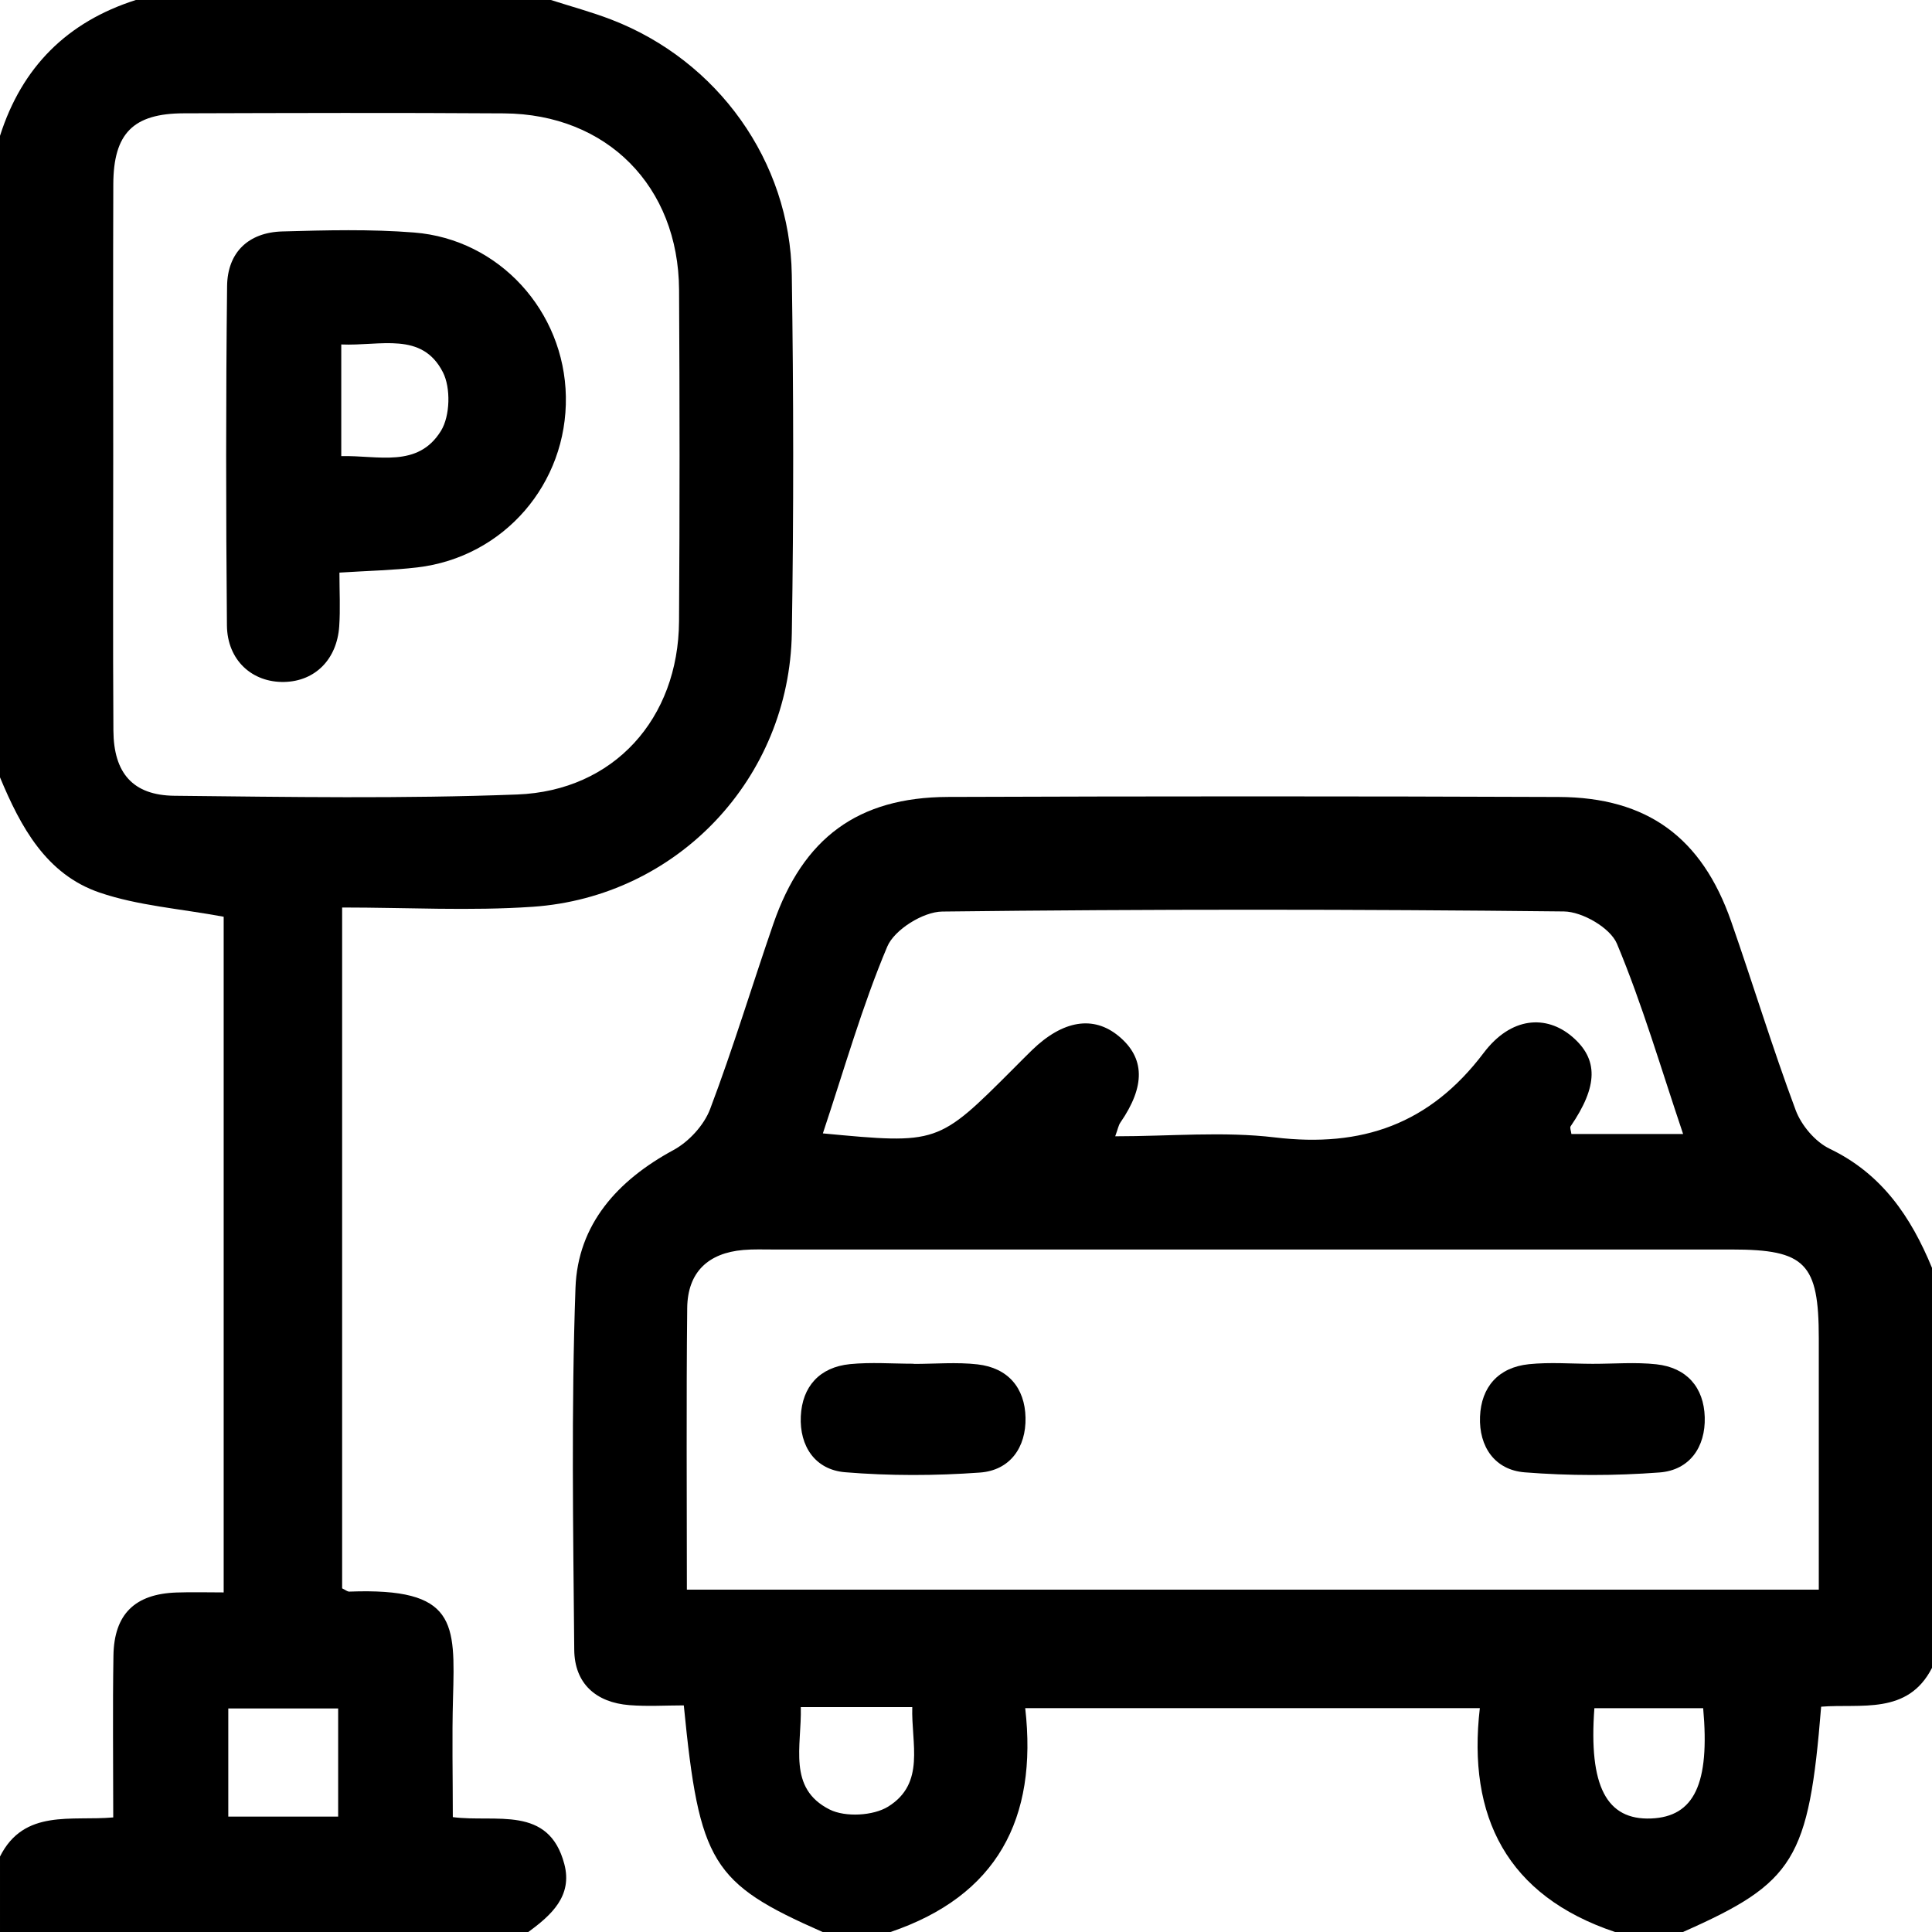
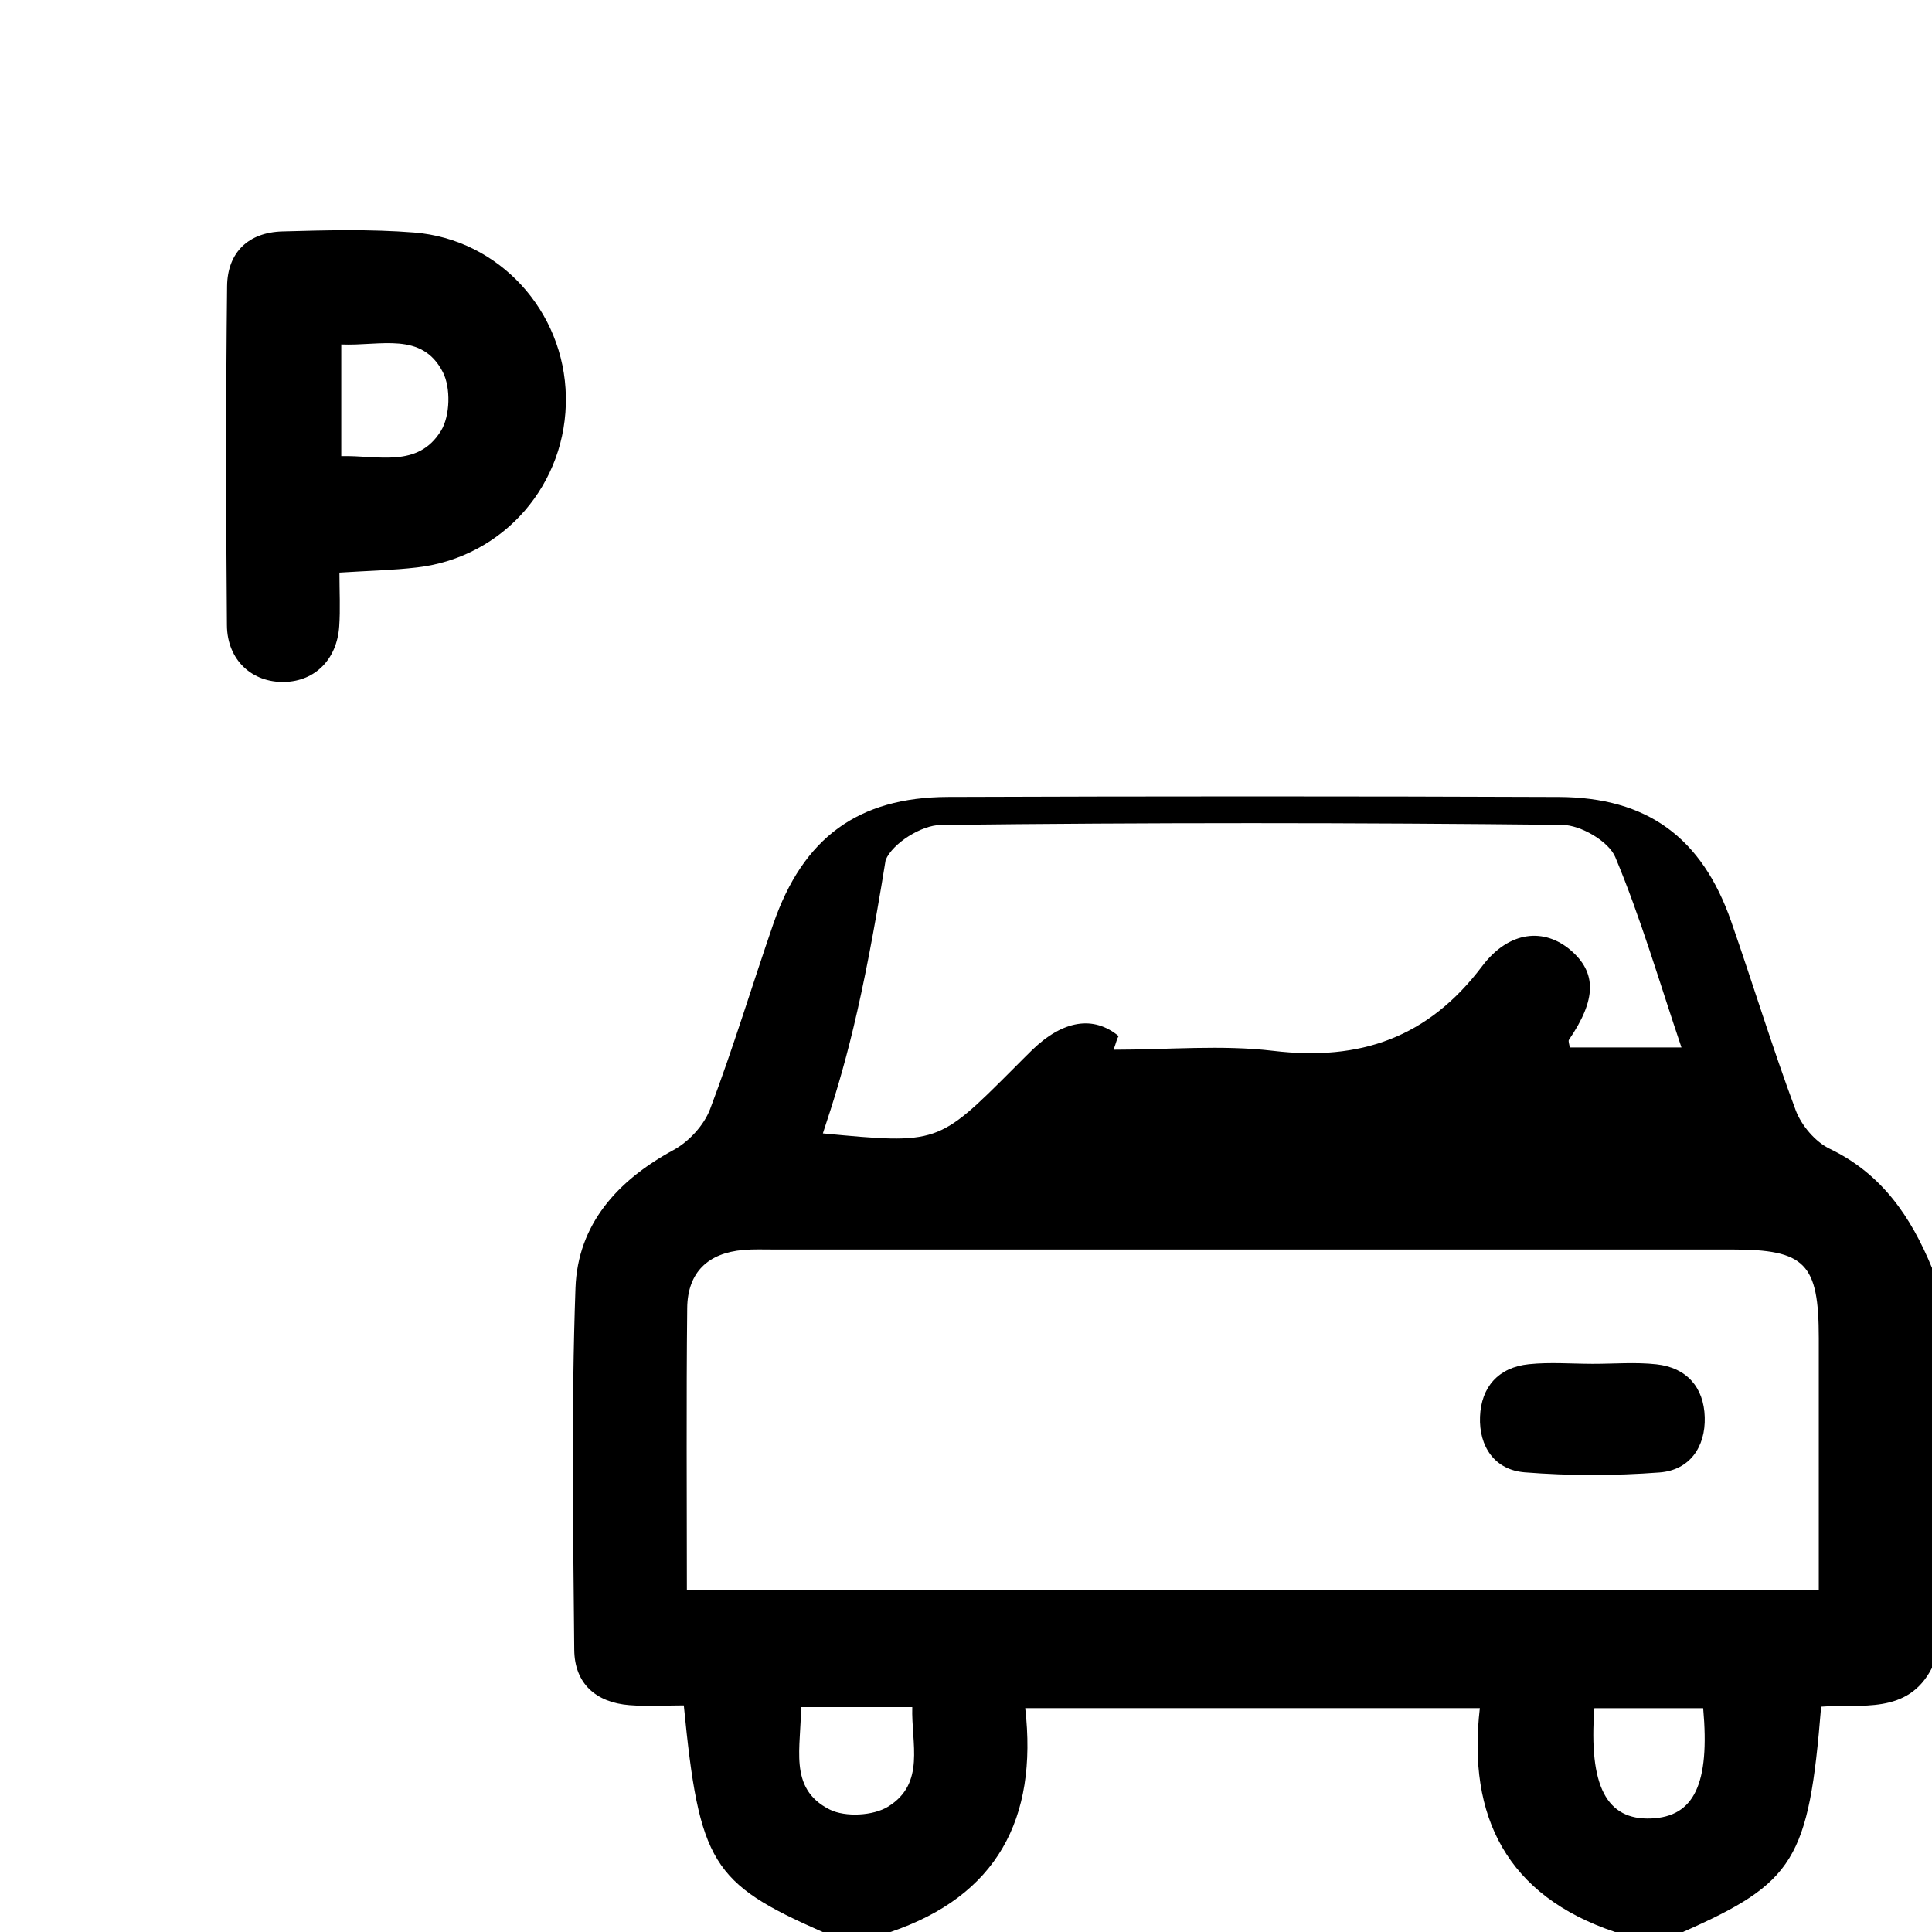
<svg xmlns="http://www.w3.org/2000/svg" class="svgImg" width="100%" height="100%" version="1.1" id="Layer_1" x="0px" y="0px" viewBox="0 0 1024.957 1024.957" enable-background="new 0 0 1024.957 1024.957" xml:space="preserve">
  <g>
-     <path fill="currentColor" d="M436.407,1024.957c-58.776-25.891-65.424-36.542-73.638-120.219c-9.418,0-19.196,0.626-28.865-0.136   c-17.809-1.403-29.098-11.514-29.256-29.339c-0.566-63.994-1.617-128.053,0.654-191.976c1.197-33.698,22.241-57.051,51.969-73.153   c8.151-4.414,16.201-13.151,19.452-21.739c12.24-32.338,22.231-65.518,33.531-98.222c15.76-45.611,44.858-67.212,92.646-67.385   c108.005-0.391,216.014-0.413,324.019,0.019c47.012,0.188,75.967,21.526,91.501,66.039c11.619,33.295,21.889,67.076,34.211,100.098   c3.016,8.083,10.387,16.813,18.04,20.485c27.746,13.312,43.147,36.179,54.286,63.198c0,70.733,0,141.465,0,212.198   c-12.852,25.213-37.901,18.895-58.81,20.605c-6.561,81.181-14.17,93.385-73.314,119.526c-12.011,0-24.022,0-36.034,0   c-57.335-19.206-78.415-61.197-71.722-118.77c-81.775,0-160.606,0-241.184,0c6.709,58.785-15.012,99.601-71.453,118.77   C460.43,1024.957,448.419,1024.957,436.407,1024.957z M364.399,843.34c201.405,0,400.453,0,600.502,0   c0-45.417,0.006-89.392-0.002-133.367c-0.007-39.786-7.106-47.084-46.073-47.089c-169.478-0.02-338.957-0.01-508.435,0   c-5.336,0-10.701-0.208-16.004,0.244c-18.815,1.605-29.608,11.873-29.81,30.819C364.049,743.254,364.399,792.572,364.399,843.34z    M436.544,601.282c61.017,5.754,61.016,5.754,101.098-34.347c3.298-3.299,6.559-6.637,9.911-9.88   c16.384-15.852,32.549-18.441,45.918-7.393c13.989,11.561,14.237,26.566,0.872,45.928c-0.964,1.396-1.253,3.259-2.707,7.229   c29.254,0,57.347-2.675,84.73,0.599c46.141,5.517,82.155-6.992,110.763-44.861c14.524-19.225,33.181-20.255,46.861-8.641   c14.092,11.964,13.82,26.315-0.752,47.614c-0.511,0.748,0.207,2.336,0.419,4.079c18.865,0,37.768,0,59.259,0   c-11.808-35.013-21.63-68.751-35.107-100.959c-3.516-8.403-18.364-17.002-28.099-17.109   c-109.949-1.204-219.921-1.264-329.867,0.052c-10.096,0.121-25.336,9.599-29.122,18.561   C457.381,533.735,447.993,566.984,436.544,601.282z M424.835,905.661c0.541,20.717-7.185,43.06,15.346,54.337   c8.271,4.14,23.11,3.34,31.007-1.564c19.914-12.366,12.197-33.456,12.785-52.774C463.933,905.661,445.614,905.661,424.835,905.661z    M903.561,906.218c-20.222,0-39.041,0-57.715,0c-3.069,41.421,6.468,59.465,30.099,58.516   C898.756,963.818,907.185,946.384,903.561,906.218z" />
-     <path fill="currentColor" d="M292.273,0c10.71,3.443,21.618,6.373,32.098,10.414c56.37,21.733,94.788,75.08,95.685,135.374   c0.941,63.304,1.036,126.646,0.023,189.947c-1.235,77.095-60.574,140.05-137.495,145.328c-33.105,2.271-66.497,0.38-101.079,0.38   c0,122.194,0,241.763,0,361.195c1.581,0.741,2.734,1.775,3.847,1.733c56.847-2.115,56.094,16.297,54.973,56.69   c-0.57,20.52-0.1,41.068-0.1,62.953c22.836,2.987,50.863-6.532,59.158,24.905c4.46,16.901-6.885,27.108-19.121,36.037   c-93.421,0-186.841,0-280.262,0c0-13.512,0-26.775,0-40.037c12.756-25.442,37.991-18.739,60.072-20.748   c0-30.056-0.342-57.965,0.109-85.862c0.356-22.015,11.404-32.697,33.458-33.459c8.372-0.289,16.763-0.047,25.023-0.047   c0-121.98,0-241.423,0-358.457c-23.242-4.31-45.461-5.869-65.836-12.827C24.444,463.828,10.921,438.603,0,412.385   C0,298.946,0,185.506,0,72.067C11.592,35.614,35.627,11.605,72.067,0C145.469,0,218.871,0,292.273,0z M60.067,241.669   c0,48.637-0.21,97.275,0.094,145.91c0.141,22.513,10.273,34.35,32.351,34.586c60.613,0.646,121.302,1.624,181.841-0.672   c51.372-1.948,85.539-40.305,85.883-91.847c0.392-58.628,0.349-117.262,0.019-175.891c-0.309-54.941-38.283-93.246-92.866-93.607   c-56.629-0.374-113.264-0.208-169.895-0.036c-26.852,0.082-37.29,10.628-37.387,37.645   C59.935,145.727,60.059,193.698,60.067,241.669z M179.396,906.372c-20.818,0-39.658,0-58.285,0c0,19.918,0,38.295,0,57.354   c19.848,0,38.686,0,58.285,0C179.396,944.188,179.396,925.82,179.396,906.372z" />
-     <path fill="currentColor" d="M484.779,723.581c11.289,0,22.695-1.025,33.84,0.244c16.102,1.834,25.097,12.424,25.44,28.236   c0.343,15.818-8.22,27.994-24.183,29.153c-23.738,1.724-47.816,1.783-71.526-0.169c-15.926-1.311-24.232-13.84-23.513-29.644   c0.719-15.779,9.949-26.103,26.084-27.706c11.181-1.111,22.562-0.214,33.853-0.214   C484.777,723.516,484.778,723.549,484.779,723.581z" />
+     <path fill="currentColor" d="M436.407,1024.957c-58.776-25.891-65.424-36.542-73.638-120.219c-9.418,0-19.196,0.626-28.865-0.136   c-17.809-1.403-29.098-11.514-29.256-29.339c-0.566-63.994-1.617-128.053,0.654-191.976c1.197-33.698,22.241-57.051,51.969-73.153   c8.151-4.414,16.201-13.151,19.452-21.739c12.24-32.338,22.231-65.518,33.531-98.222c15.76-45.611,44.858-67.212,92.646-67.385   c108.005-0.391,216.014-0.413,324.019,0.019c47.012,0.188,75.967,21.526,91.501,66.039c11.619,33.295,21.889,67.076,34.211,100.098   c3.016,8.083,10.387,16.813,18.04,20.485c27.746,13.312,43.147,36.179,54.286,63.198c0,70.733,0,141.465,0,212.198   c-12.852,25.213-37.901,18.895-58.81,20.605c-6.561,81.181-14.17,93.385-73.314,119.526c-12.011,0-24.022,0-36.034,0   c-57.335-19.206-78.415-61.197-71.722-118.77c-81.775,0-160.606,0-241.184,0c6.709,58.785-15.012,99.601-71.453,118.77   C460.43,1024.957,448.419,1024.957,436.407,1024.957z M364.399,843.34c201.405,0,400.453,0,600.502,0   c0-45.417,0.006-89.392-0.002-133.367c-0.007-39.786-7.106-47.084-46.073-47.089c-169.478-0.02-338.957-0.01-508.435,0   c-5.336,0-10.701-0.208-16.004,0.244c-18.815,1.605-29.608,11.873-29.81,30.819C364.049,743.254,364.399,792.572,364.399,843.34z    M436.544,601.282c61.017,5.754,61.016,5.754,101.098-34.347c3.298-3.299,6.559-6.637,9.911-9.88   c16.384-15.852,32.549-18.441,45.918-7.393c-0.964,1.396-1.253,3.259-2.707,7.229   c29.254,0,57.347-2.675,84.73,0.599c46.141,5.517,82.155-6.992,110.763-44.861c14.524-19.225,33.181-20.255,46.861-8.641   c14.092,11.964,13.82,26.315-0.752,47.614c-0.511,0.748,0.207,2.336,0.419,4.079c18.865,0,37.768,0,59.259,0   c-11.808-35.013-21.63-68.751-35.107-100.959c-3.516-8.403-18.364-17.002-28.099-17.109   c-109.949-1.204-219.921-1.264-329.867,0.052c-10.096,0.121-25.336,9.599-29.122,18.561   C457.381,533.735,447.993,566.984,436.544,601.282z M424.835,905.661c0.541,20.717-7.185,43.06,15.346,54.337   c8.271,4.14,23.11,3.34,31.007-1.564c19.914-12.366,12.197-33.456,12.785-52.774C463.933,905.661,445.614,905.661,424.835,905.661z    M903.561,906.218c-20.222,0-39.041,0-57.715,0c-3.069,41.421,6.468,59.465,30.099,58.516   C898.756,963.818,907.185,946.384,903.561,906.218z" />
    <path fill="currentColor" d="M844.909,723.532c11.292,0.018,22.69-0.969,33.846,0.253c16.109,1.764,25.188,12.267,25.638,28.073   c0.45,15.805-8.02,28.102-23.981,29.306c-23.73,1.791-47.807,1.815-71.526-0.066c-15.939-1.264-24.323-13.678-23.714-29.493   c0.608-15.79,9.76-26.196,25.886-27.869C822.229,722.578,833.616,723.514,844.909,723.532z" />
    <path fill="currentColor" d="M180.075,303.778c0,10.094,0.518,19.324-0.111,28.475c-1.212,17.647-12.873,29.146-29.091,29.531   c-17.044,0.405-30.319-11.485-30.484-30.023c-0.534-59.99-0.589-119.992,0.088-179.979c0.202-17.856,11.293-28.489,29.295-28.998   c23.297-0.658,46.745-1.266,69.932,0.572c45.188,3.581,79.686,41.77,80.496,86.992c0.828,46.245-32.901,85.282-78.826,90.672   C208.317,302.553,195.111,302.813,180.075,303.778z M181.046,182.744c0,20.568,0,38.9,0,59.236   c19.475-0.511,40.62,6.561,52.914-13.437c4.839-7.871,5.247-22.792,0.999-31.084C223.816,175.708,201.868,183.651,181.046,182.744z   " />
  </g>
</svg>